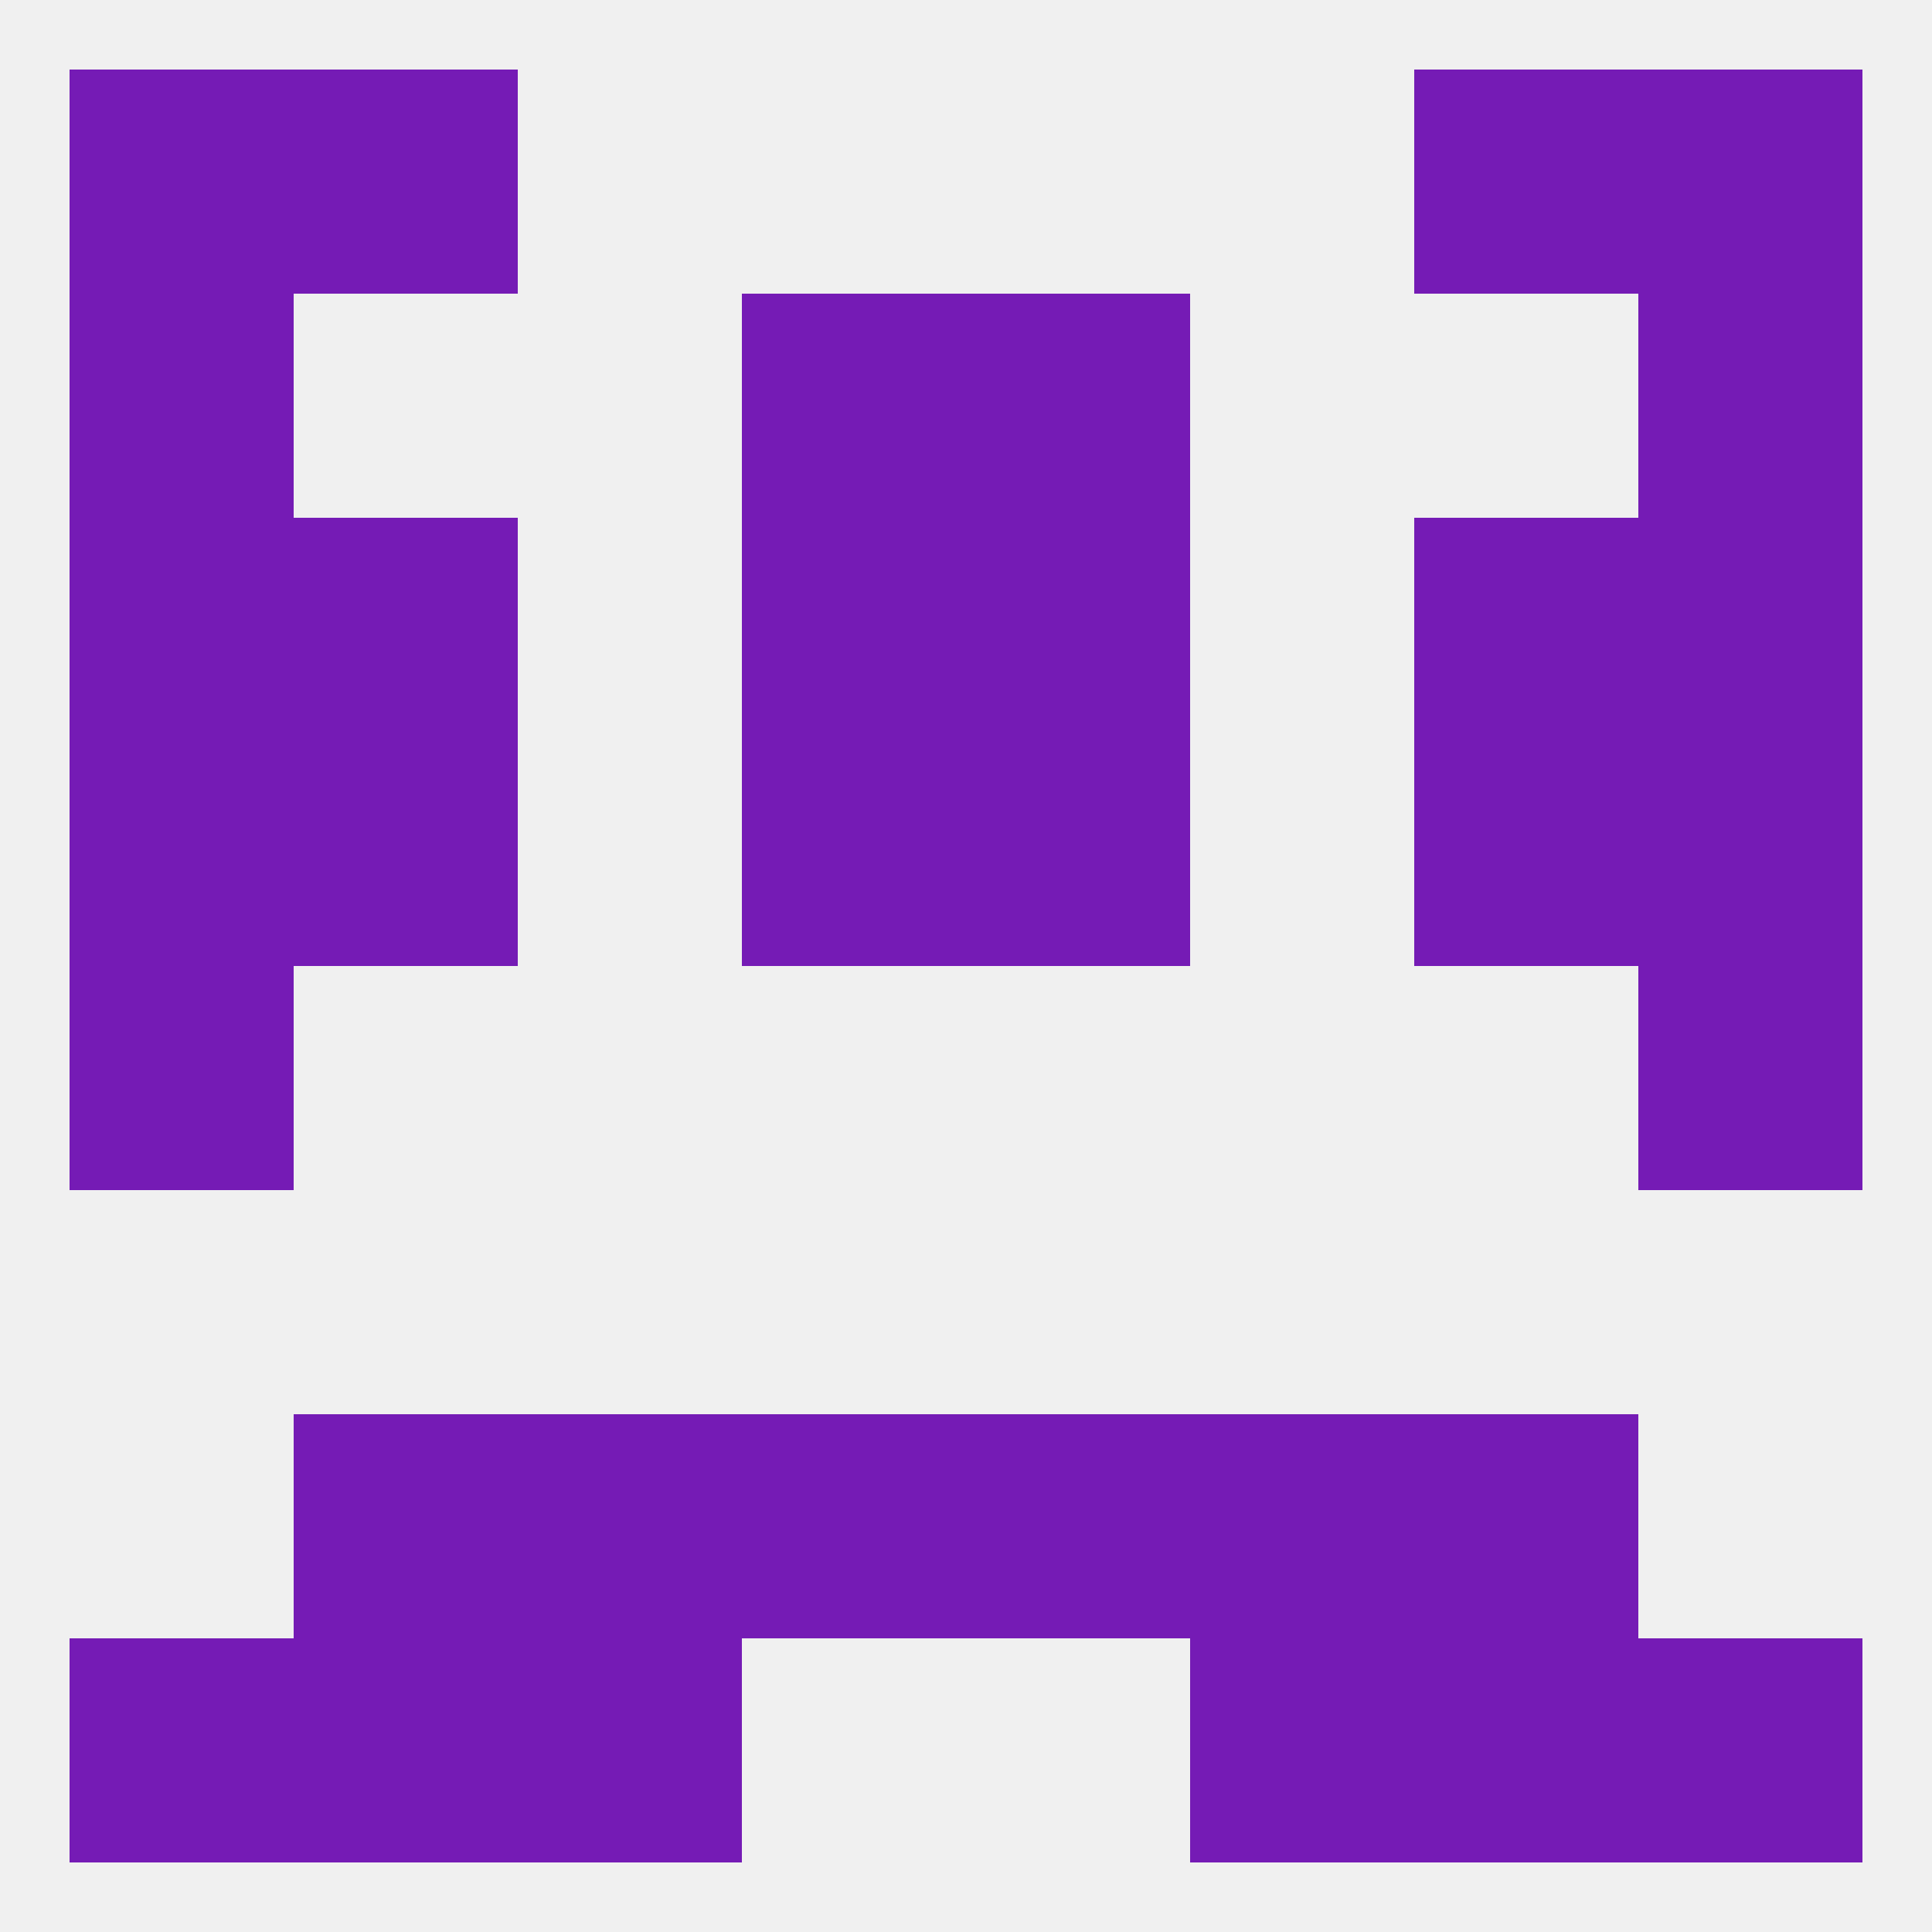
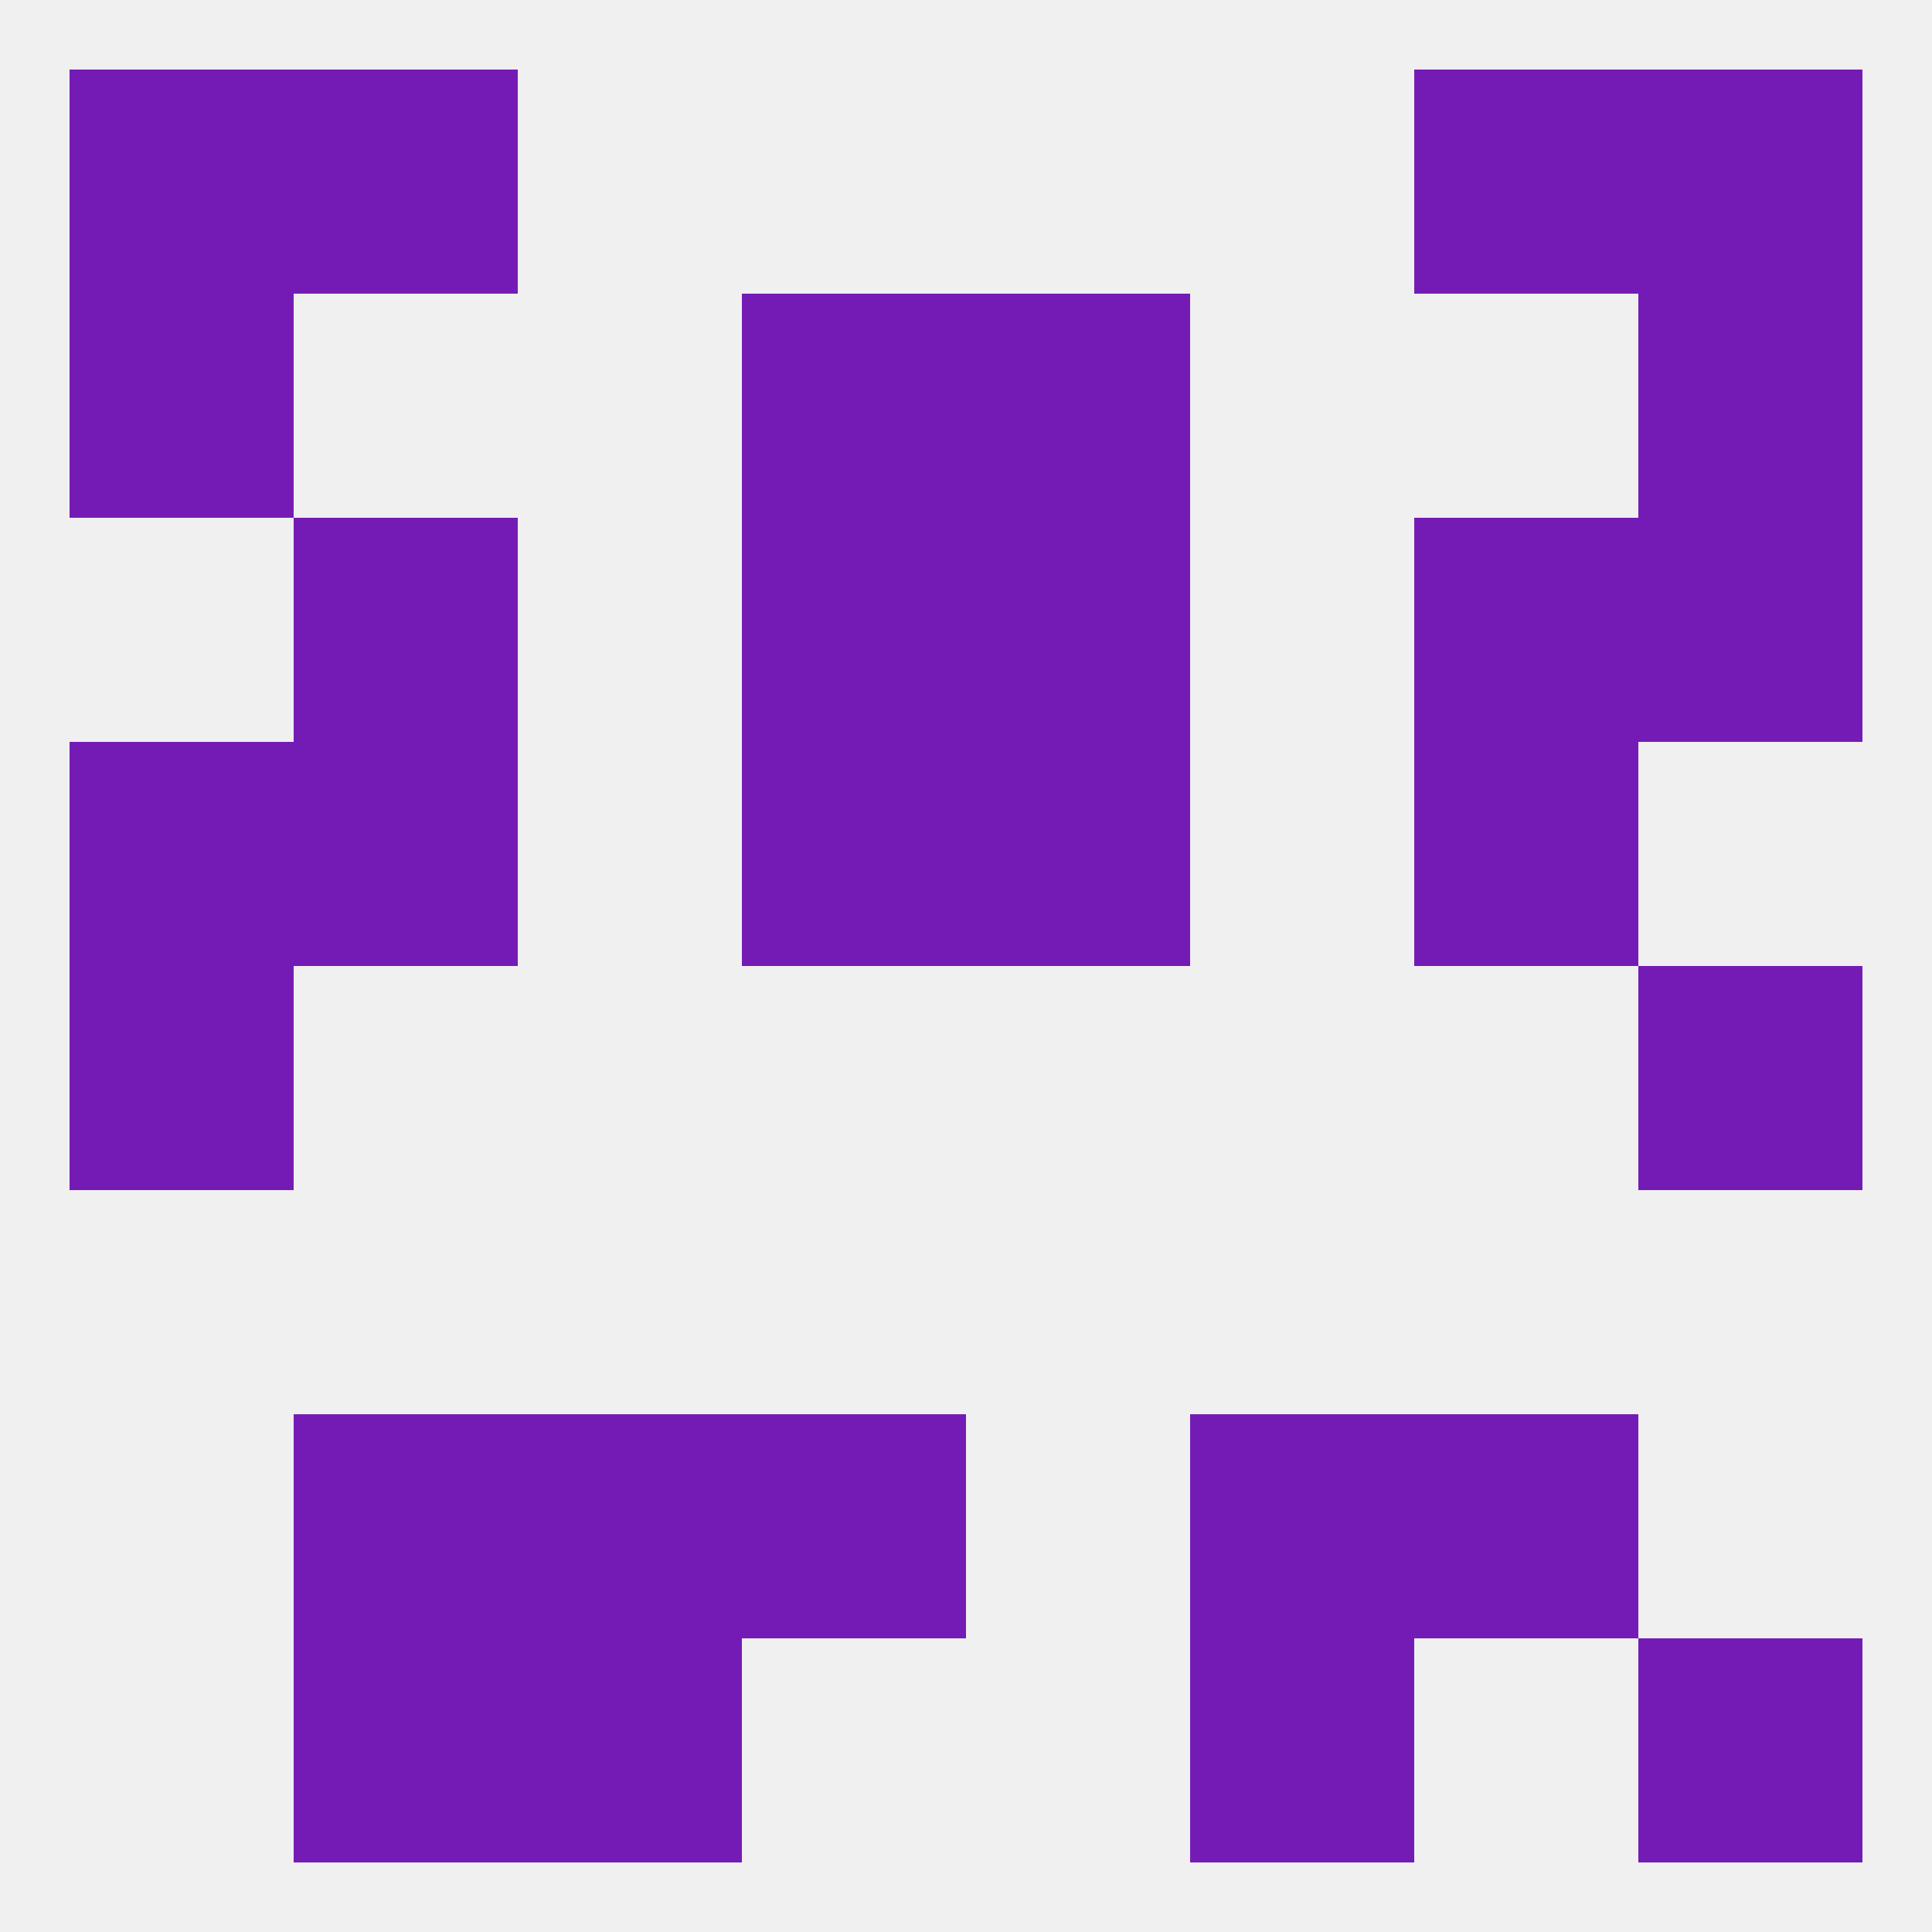
<svg xmlns="http://www.w3.org/2000/svg" version="1.1" baseprofile="full" width="250" height="250" viewBox="0 0 250 250">
  <rect width="100%" height="100%" fill="rgba(240,240,240,255)" />
  <rect x="38" y="212" width="29" height="29" fill="rgba(117,27,181,255)" />
-   <rect x="183" y="212" width="29" height="29" fill="rgba(117,27,181,255)" />
  <rect x="67" y="212" width="29" height="29" fill="rgba(117,27,181,255)" />
  <rect x="154" y="212" width="29" height="29" fill="rgba(117,27,181,255)" />
-   <rect x="9" y="212" width="29" height="29" fill="rgba(117,27,181,255)" />
  <rect x="212" y="212" width="29" height="29" fill="rgba(117,27,181,255)" />
  <rect x="96" y="183" width="29" height="29" fill="rgba(117,27,181,255)" />
-   <rect x="125" y="183" width="29" height="29" fill="rgba(117,27,181,255)" />
  <rect x="67" y="183" width="29" height="29" fill="rgba(117,27,181,255)" />
  <rect x="154" y="183" width="29" height="29" fill="rgba(117,27,181,255)" />
  <rect x="38" y="183" width="29" height="29" fill="rgba(117,27,181,255)" />
  <rect x="183" y="183" width="29" height="29" fill="rgba(117,27,181,255)" />
  <rect x="9" y="125" width="29" height="29" fill="rgba(117,27,181,255)" />
  <rect x="212" y="125" width="29" height="29" fill="rgba(117,27,181,255)" />
  <rect x="125" y="96" width="29" height="29" fill="rgba(117,27,181,255)" />
  <rect x="9" y="96" width="29" height="29" fill="rgba(117,27,181,255)" />
-   <rect x="212" y="96" width="29" height="29" fill="rgba(117,27,181,255)" />
  <rect x="38" y="96" width="29" height="29" fill="rgba(117,27,181,255)" />
  <rect x="183" y="96" width="29" height="29" fill="rgba(117,27,181,255)" />
  <rect x="96" y="96" width="29" height="29" fill="rgba(117,27,181,255)" />
  <rect x="212" y="67" width="29" height="29" fill="rgba(117,27,181,255)" />
  <rect x="38" y="67" width="29" height="29" fill="rgba(117,27,181,255)" />
  <rect x="183" y="67" width="29" height="29" fill="rgba(117,27,181,255)" />
  <rect x="96" y="67" width="29" height="29" fill="rgba(117,27,181,255)" />
  <rect x="125" y="67" width="29" height="29" fill="rgba(117,27,181,255)" />
-   <rect x="9" y="67" width="29" height="29" fill="rgba(117,27,181,255)" />
  <rect x="9" y="38" width="29" height="29" fill="rgba(117,27,181,255)" />
  <rect x="212" y="38" width="29" height="29" fill="rgba(117,27,181,255)" />
  <rect x="96" y="38" width="29" height="29" fill="rgba(117,27,181,255)" />
  <rect x="125" y="38" width="29" height="29" fill="rgba(117,27,181,255)" />
  <rect x="183" y="9" width="29" height="29" fill="rgba(117,27,181,255)" />
  <rect x="9" y="9" width="29" height="29" fill="rgba(117,27,181,255)" />
  <rect x="212" y="9" width="29" height="29" fill="rgba(117,27,181,255)" />
  <rect x="38" y="9" width="29" height="29" fill="rgba(117,27,181,255)" />
</svg>